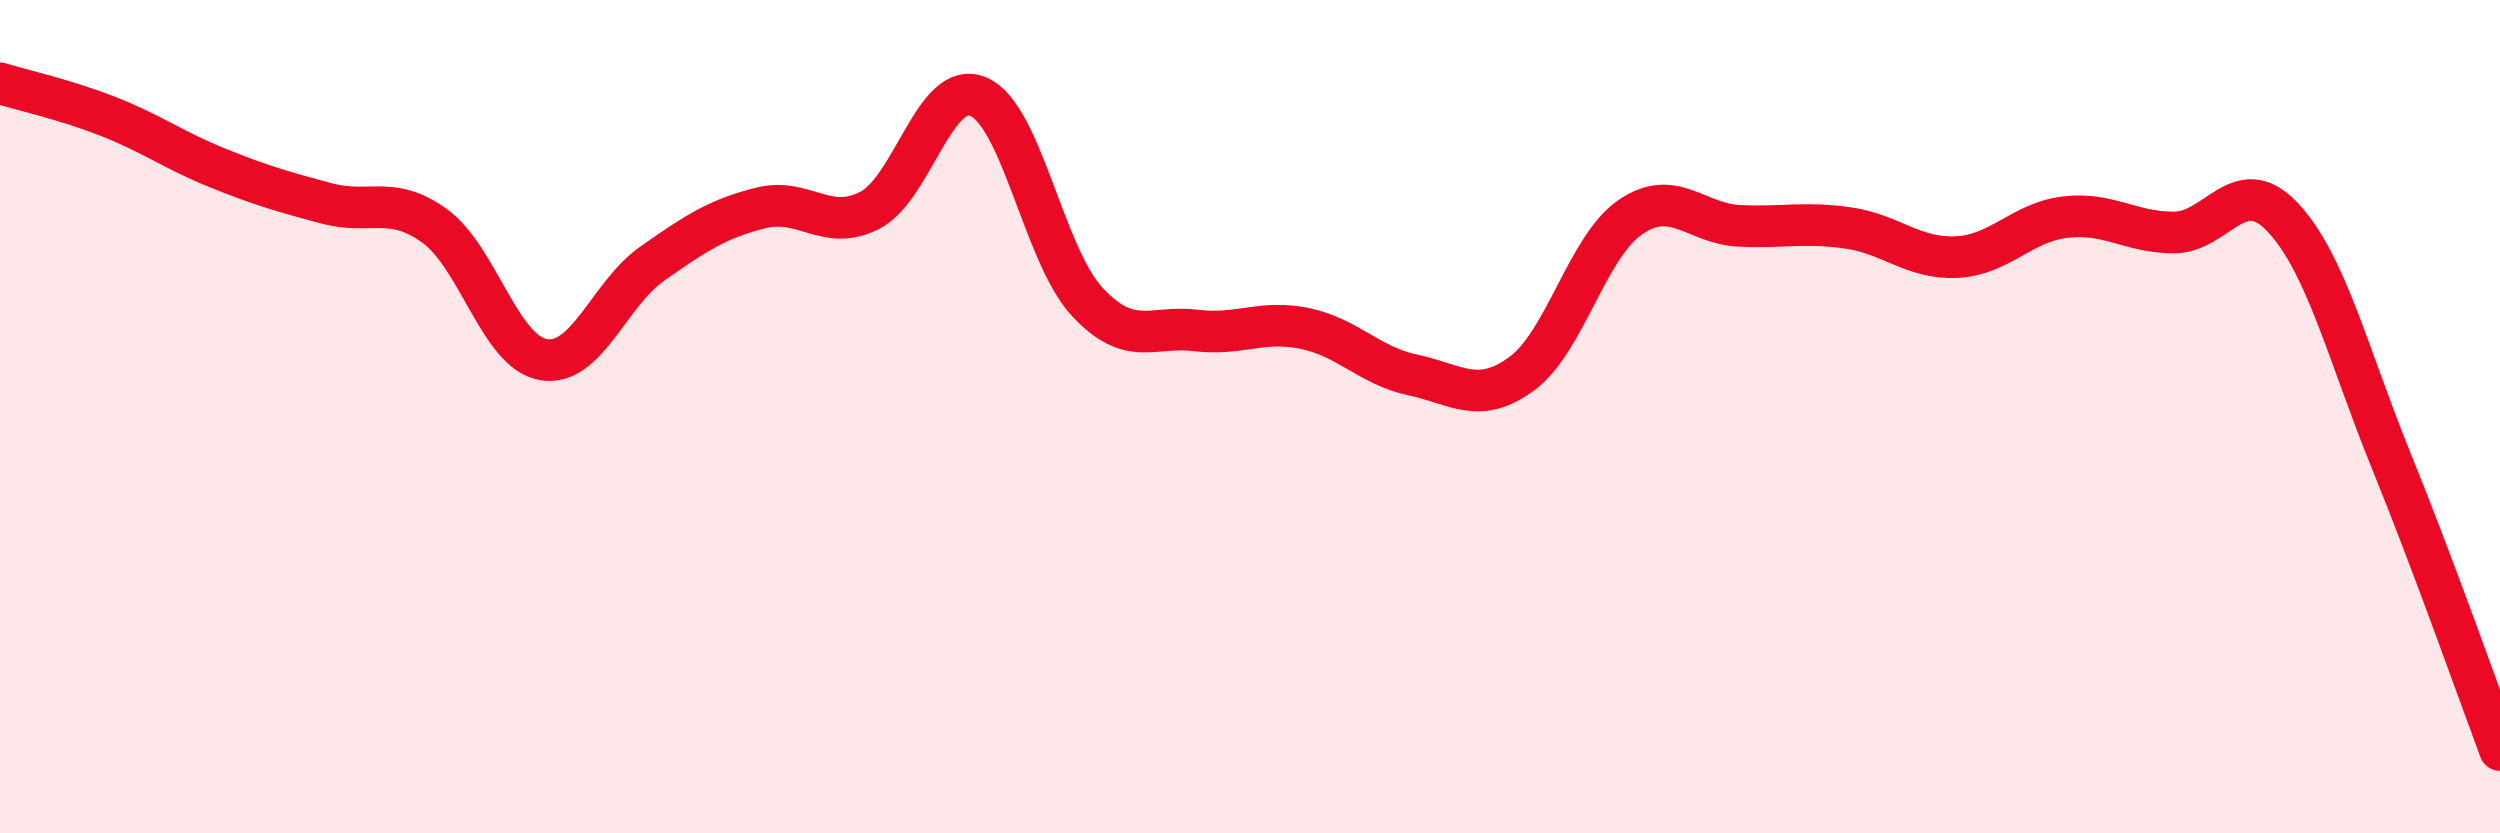
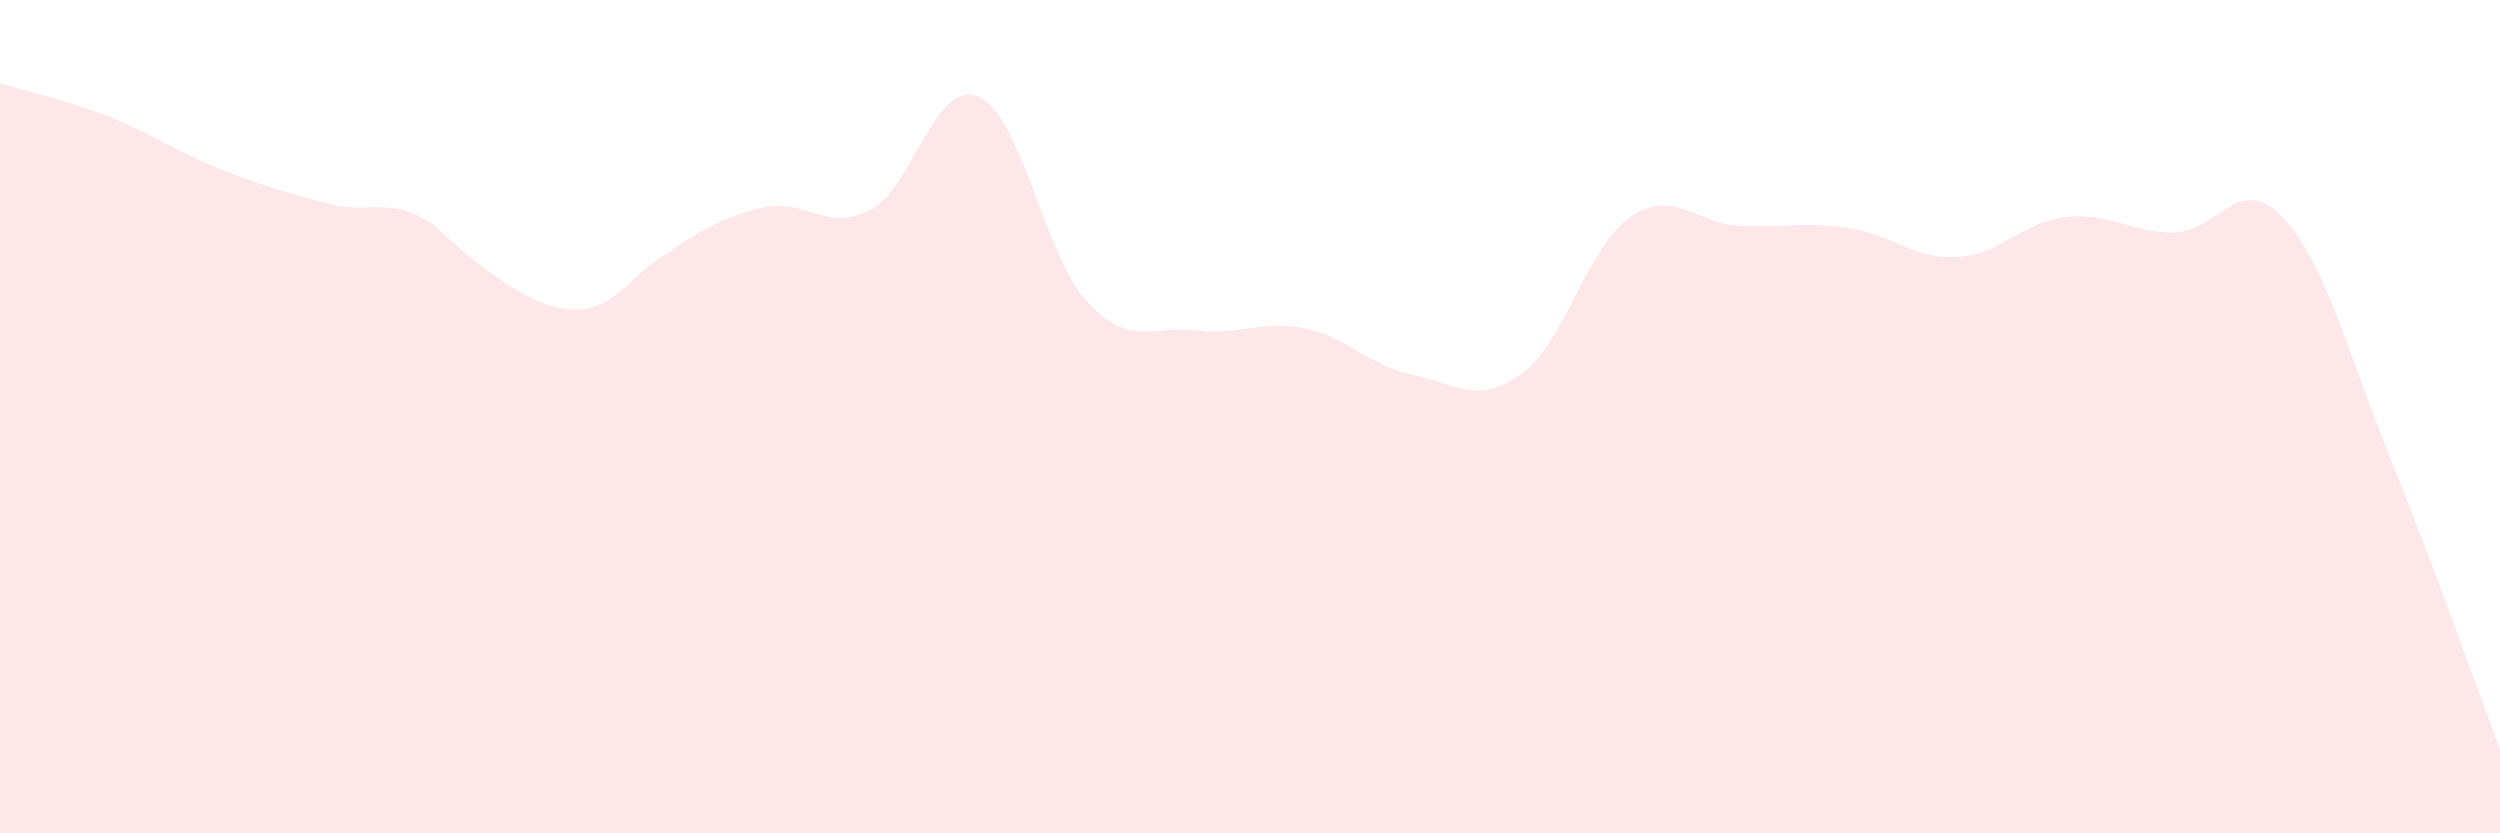
<svg xmlns="http://www.w3.org/2000/svg" width="60" height="20" viewBox="0 0 60 20">
-   <path d="M 0,2 C 0.52,2.16 1.57,2.39 2.61,2.8 C 3.65,3.21 4.18,3.61 5.22,4.03 C 6.26,4.45 6.79,4.6 7.83,4.88 C 8.87,5.16 9.39,4.67 10.43,5.42 C 11.47,6.17 12,8.45 13.04,8.63 C 14.08,8.81 14.61,7.06 15.65,6.33 C 16.69,5.6 17.22,5.25 18.26,4.99 C 19.3,4.73 19.83,5.58 20.87,5.05 C 21.91,4.52 22.44,1.88 23.48,2.32 C 24.52,2.76 25.05,6.12 26.09,7.24 C 27.13,8.36 27.66,7.8 28.7,7.93 C 29.74,8.06 30.26,7.67 31.3,7.88 C 32.34,8.09 32.87,8.78 33.91,9 C 34.95,9.22 35.48,9.73 36.52,8.97 C 37.56,8.21 38.09,5.92 39.13,5.21 C 40.17,4.5 40.7,5.37 41.74,5.42 C 42.78,5.47 43.31,5.32 44.35,5.47 C 45.39,5.62 45.92,6.22 46.96,6.17 C 48,6.12 48.53,5.33 49.57,5.21 C 50.61,5.09 51.13,5.58 52.17,5.58 C 53.21,5.58 53.74,4.11 54.78,5.21 C 55.82,6.31 56.35,8.5 57.39,11.06 C 58.43,13.62 59.48,16.61 60,18L60 20L0 20Z" fill="#EB0A25" opacity="0.1" stroke-linecap="round" stroke-linejoin="round" />
-   <path d="M 0,2 C 0.52,2.16 1.57,2.39 2.61,2.8 C 3.65,3.21 4.18,3.61 5.22,4.03 C 6.26,4.45 6.79,4.6 7.83,4.88 C 8.87,5.16 9.39,4.67 10.43,5.42 C 11.47,6.17 12,8.45 13.04,8.63 C 14.08,8.81 14.61,7.06 15.65,6.33 C 16.69,5.6 17.22,5.25 18.26,4.99 C 19.3,4.73 19.83,5.58 20.87,5.05 C 21.91,4.52 22.44,1.88 23.48,2.32 C 24.52,2.76 25.05,6.12 26.09,7.24 C 27.13,8.36 27.66,7.8 28.7,7.93 C 29.74,8.06 30.26,7.67 31.3,7.88 C 32.34,8.09 32.87,8.78 33.91,9 C 34.95,9.22 35.48,9.73 36.52,8.97 C 37.56,8.21 38.09,5.92 39.13,5.21 C 40.17,4.5 40.7,5.37 41.74,5.42 C 42.78,5.47 43.31,5.32 44.35,5.47 C 45.39,5.62 45.92,6.22 46.96,6.17 C 48,6.12 48.53,5.33 49.57,5.21 C 50.61,5.09 51.13,5.58 52.17,5.58 C 53.21,5.58 53.74,4.11 54.78,5.21 C 55.82,6.31 56.35,8.5 57.39,11.06 C 58.43,13.62 59.48,16.61 60,18" stroke="#EB0A25" stroke-width="1" fill="none" stroke-linecap="round" stroke-linejoin="round" />
+   <path d="M 0,2 C 0.52,2.16 1.57,2.39 2.61,2.8 C 3.65,3.21 4.18,3.61 5.22,4.03 C 6.26,4.45 6.79,4.6 7.83,4.88 C 8.87,5.16 9.39,4.67 10.43,5.42 C 14.08,8.81 14.61,7.06 15.65,6.33 C 16.69,5.6 17.22,5.25 18.26,4.99 C 19.3,4.73 19.83,5.58 20.87,5.05 C 21.91,4.52 22.44,1.88 23.48,2.32 C 24.52,2.76 25.05,6.12 26.09,7.24 C 27.13,8.36 27.66,7.8 28.7,7.93 C 29.74,8.06 30.26,7.67 31.3,7.88 C 32.34,8.09 32.87,8.78 33.91,9 C 34.95,9.22 35.48,9.73 36.52,8.97 C 37.56,8.21 38.09,5.92 39.13,5.21 C 40.17,4.5 40.7,5.37 41.74,5.42 C 42.78,5.47 43.31,5.32 44.35,5.47 C 45.39,5.62 45.92,6.22 46.96,6.17 C 48,6.12 48.53,5.33 49.57,5.21 C 50.61,5.09 51.13,5.58 52.17,5.58 C 53.21,5.58 53.74,4.11 54.78,5.21 C 55.82,6.31 56.35,8.5 57.39,11.06 C 58.43,13.62 59.48,16.61 60,18L60 20L0 20Z" fill="#EB0A25" opacity="0.1" stroke-linecap="round" stroke-linejoin="round" />
</svg>